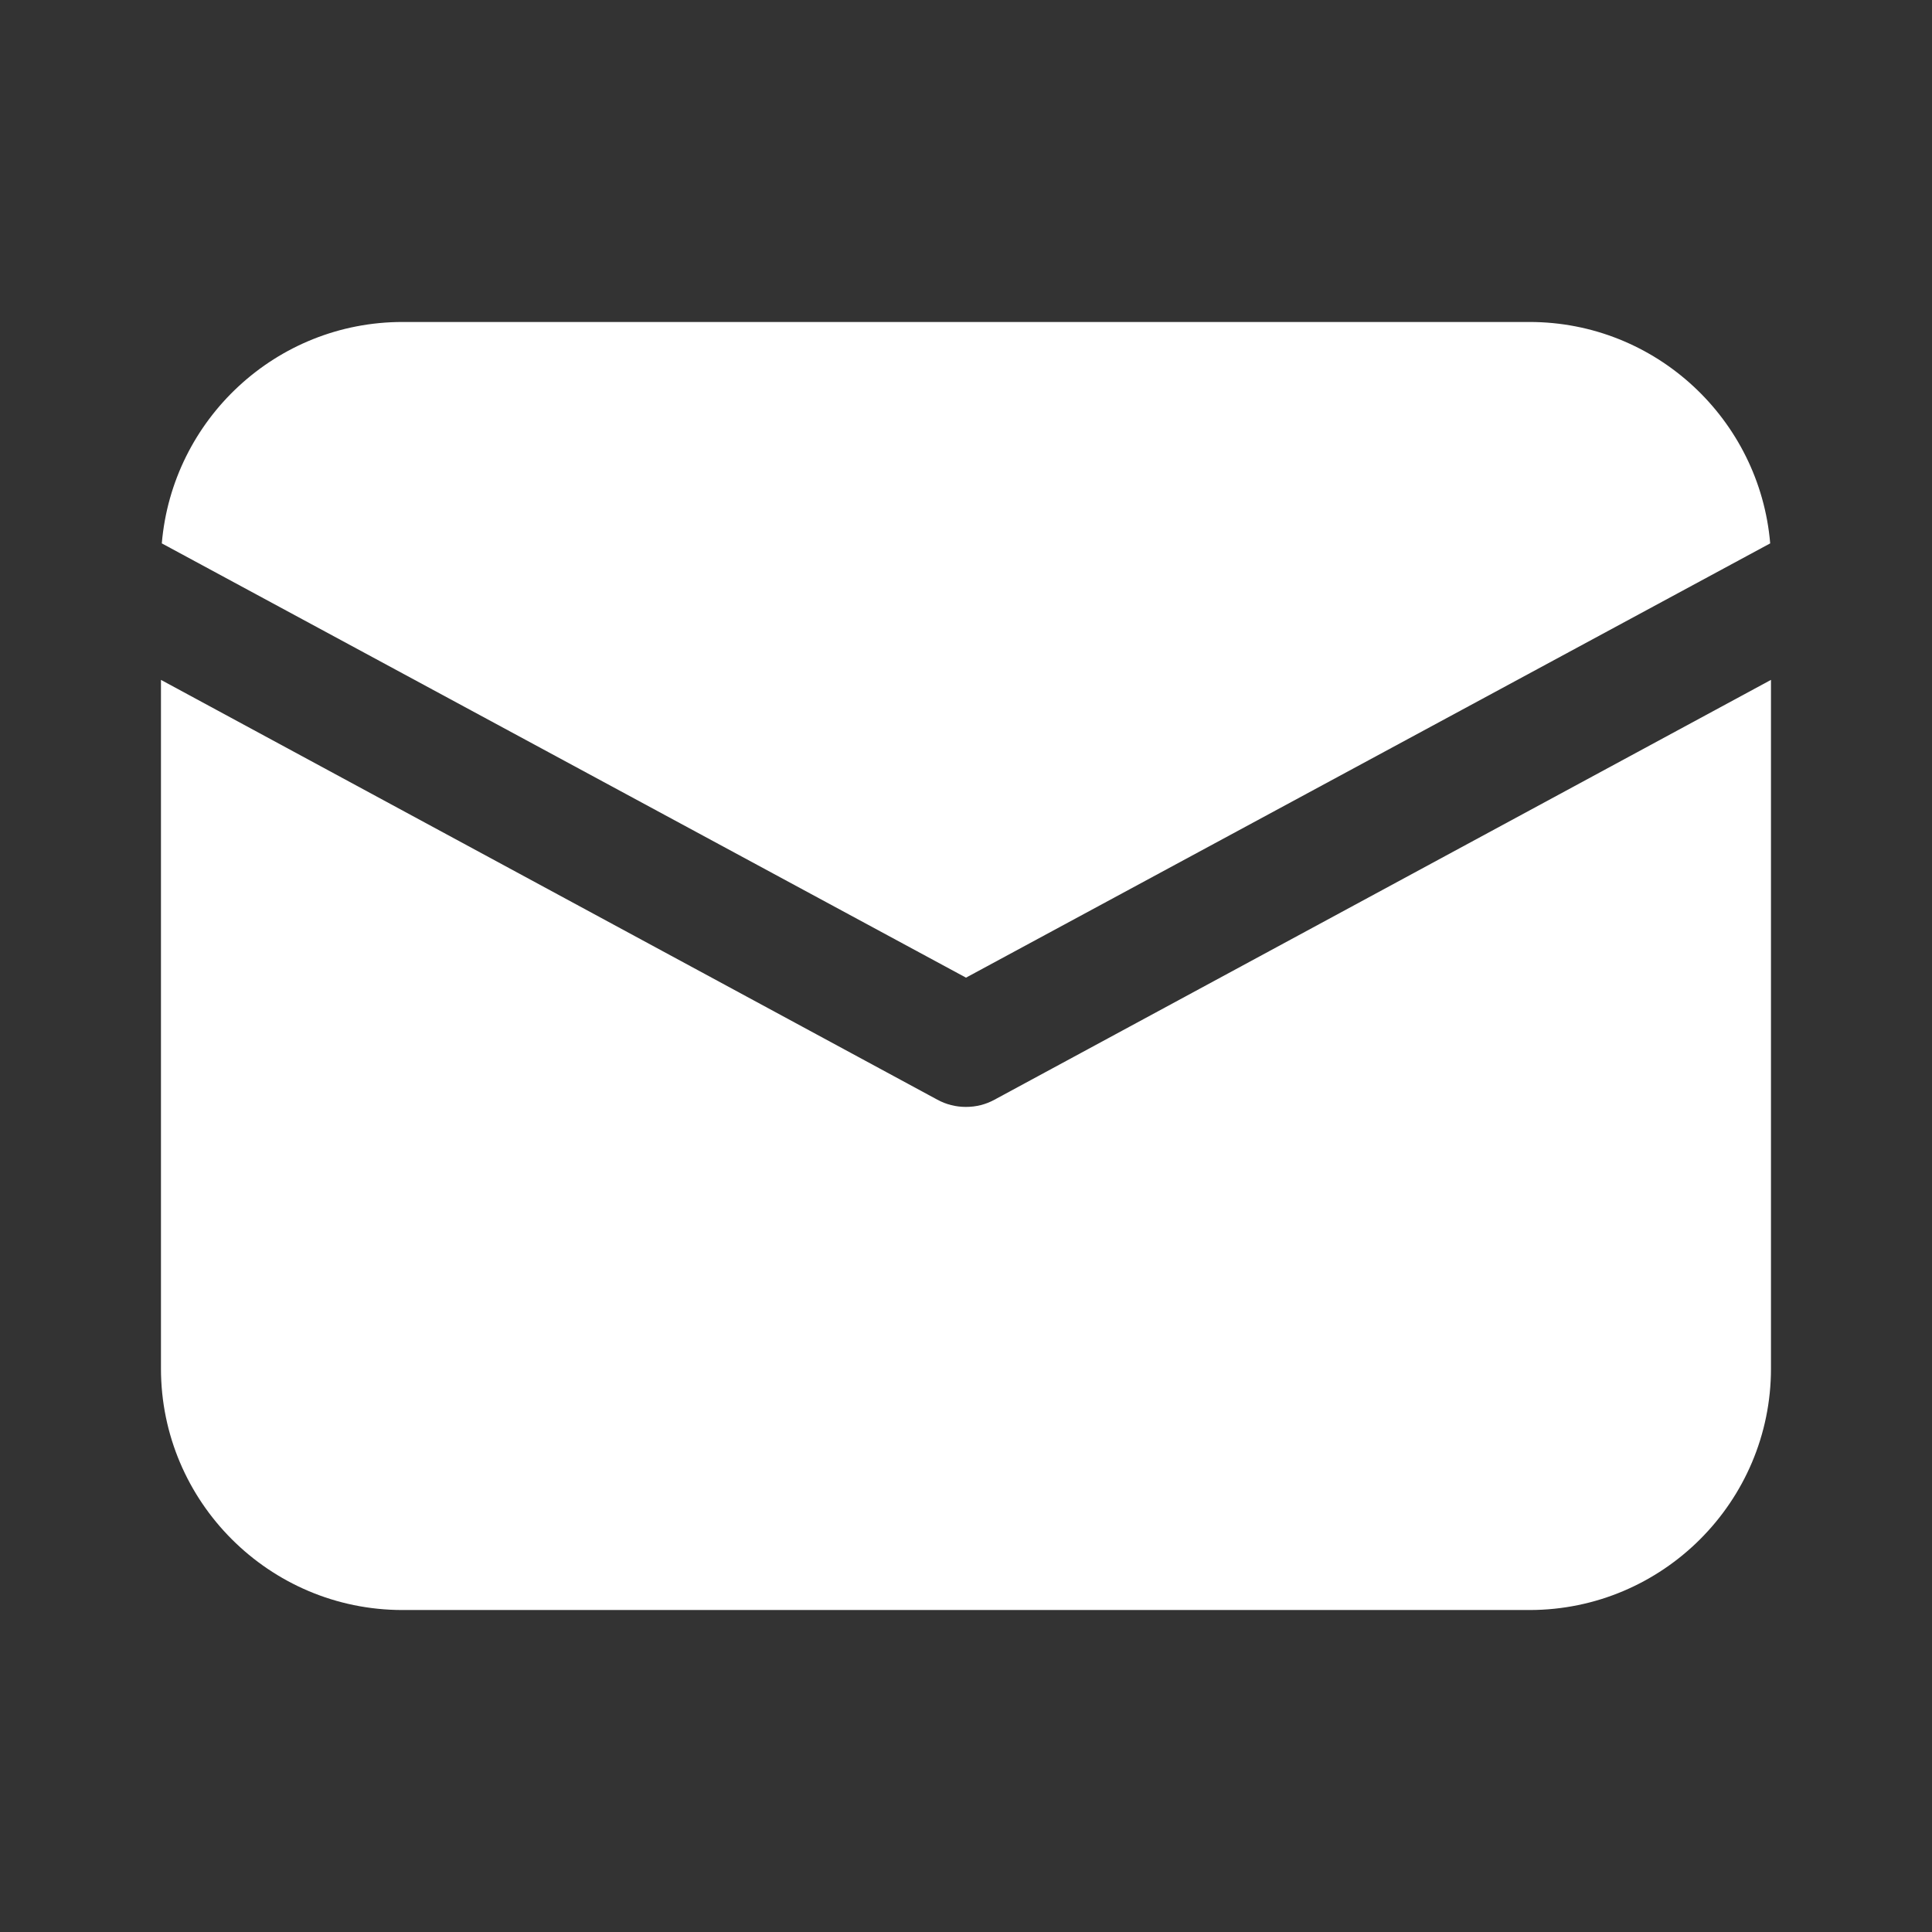
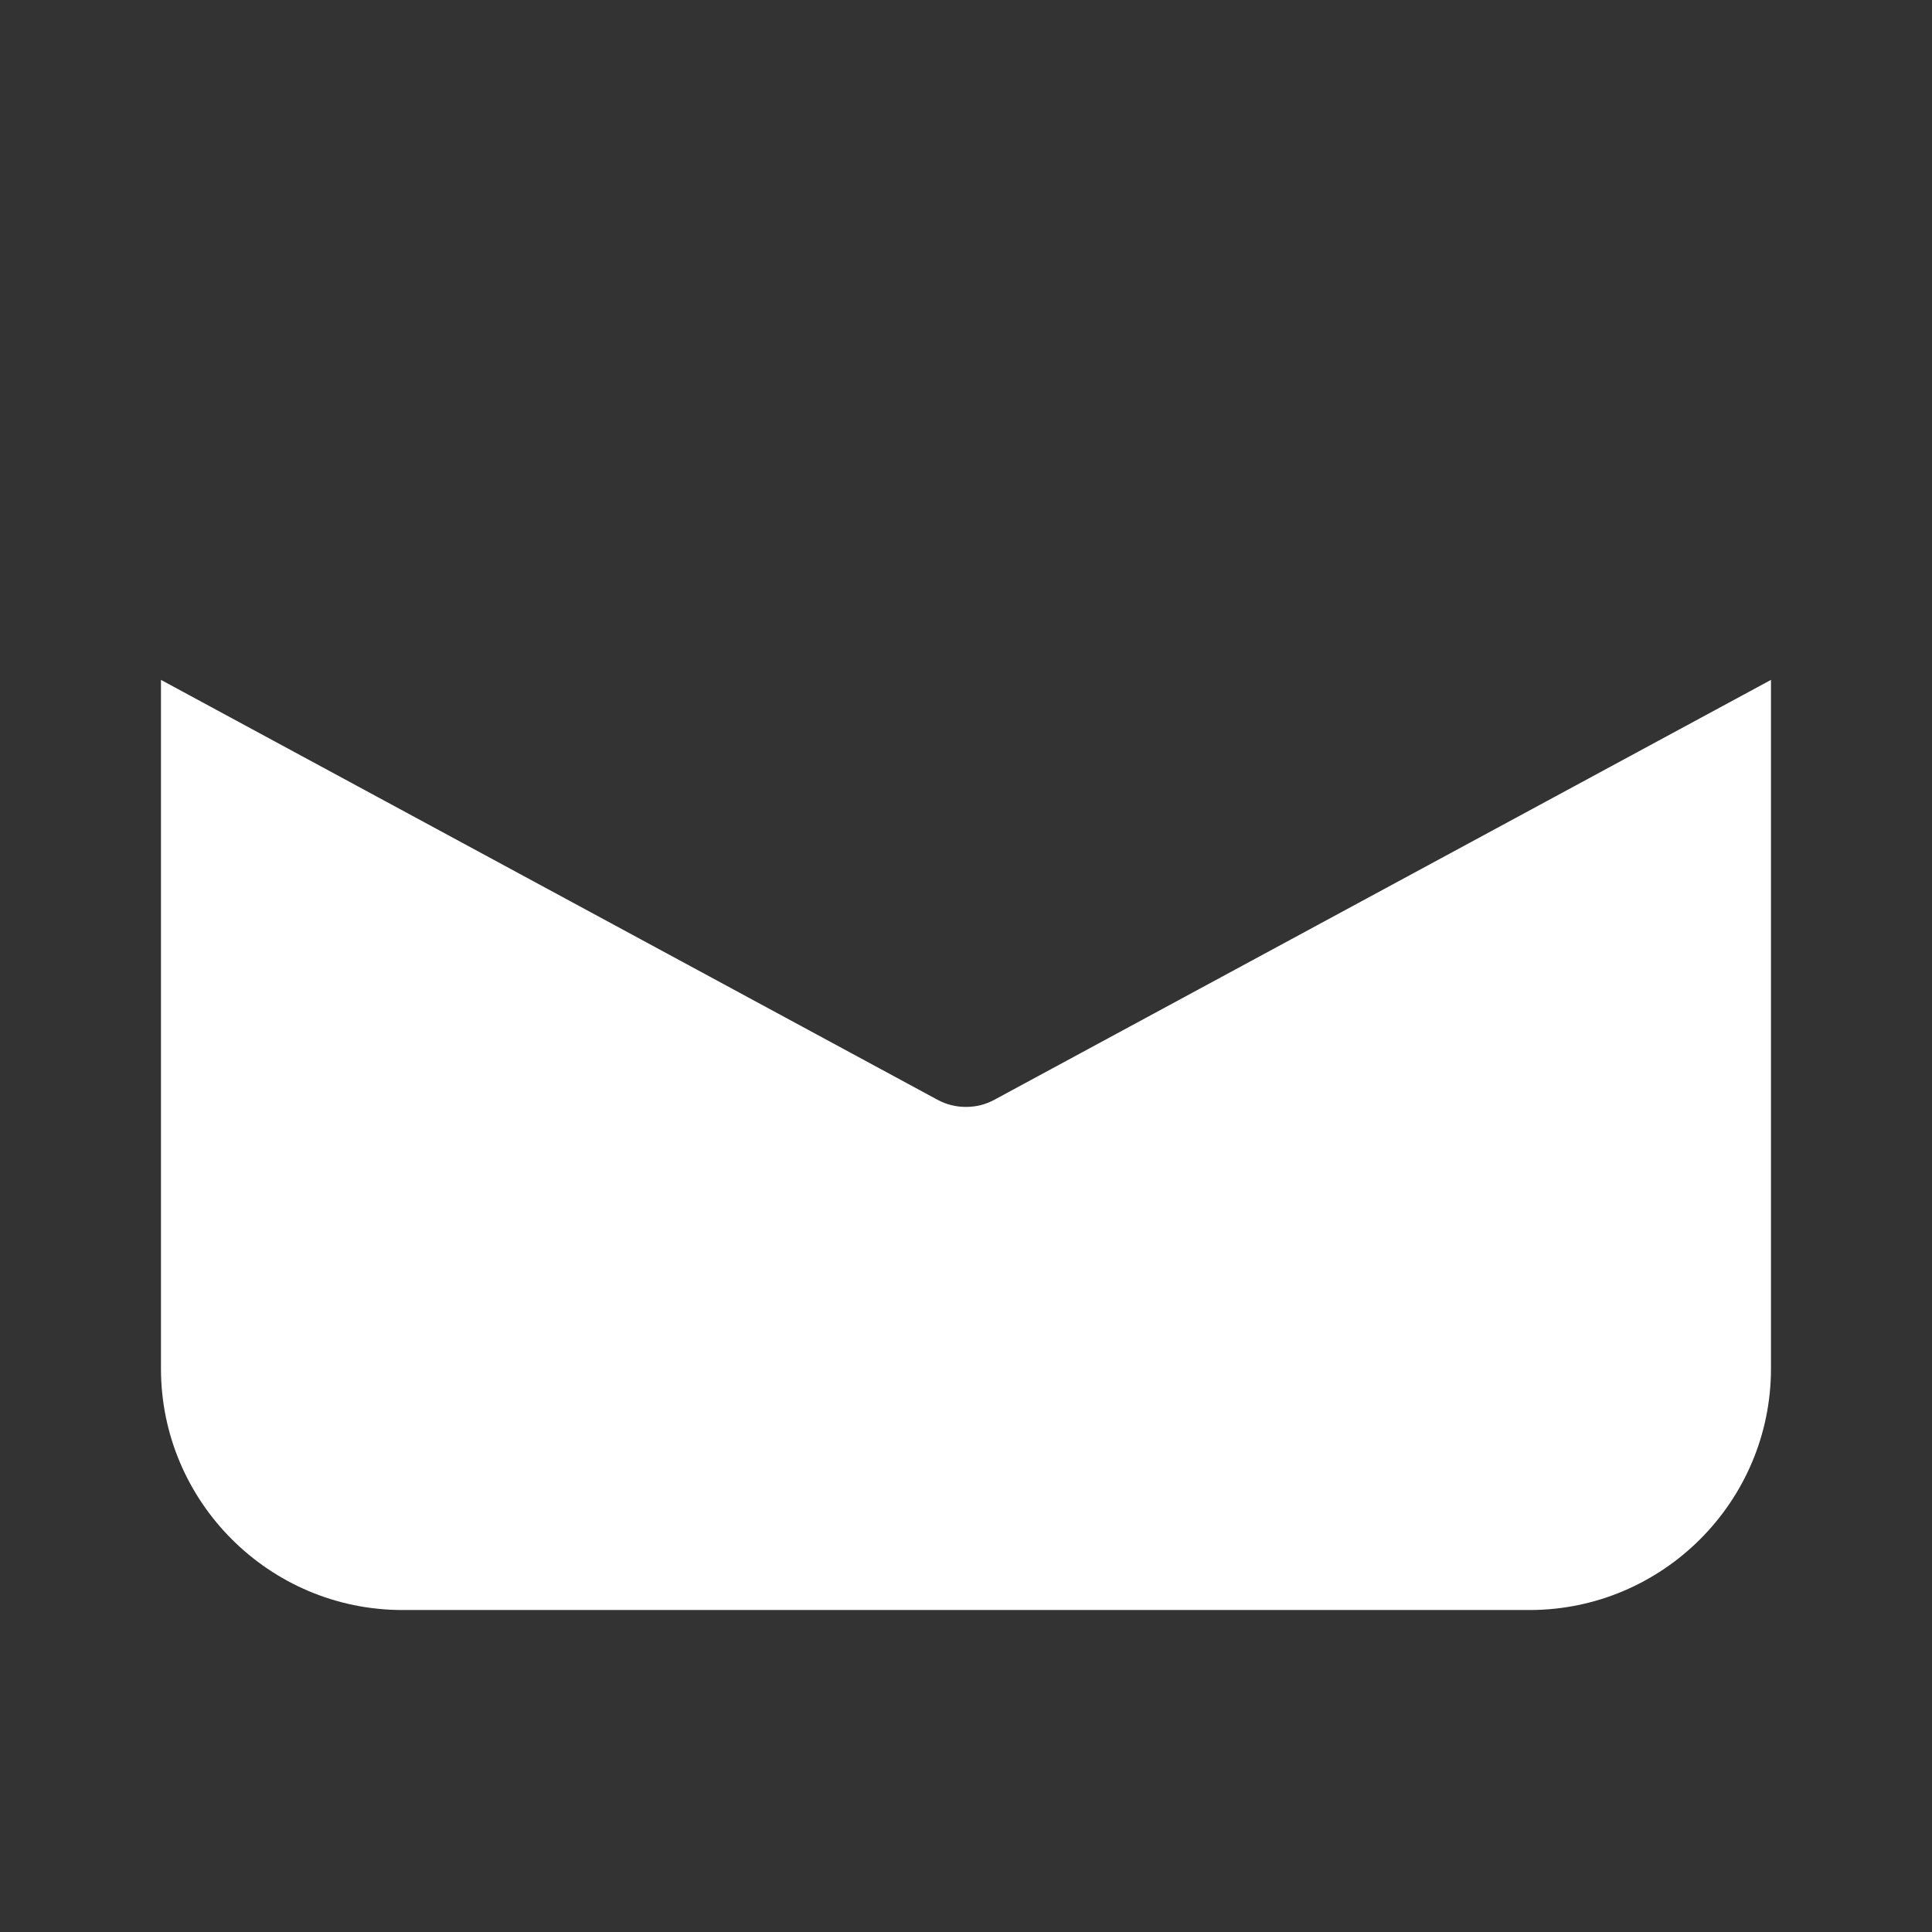
<svg xmlns="http://www.w3.org/2000/svg" width="32" height="32" viewBox="0 0 32 32" fill="none">
  <rect x="0" y="0" width="32" height="32" fill="#333333" stroke="none" />
-   <path d="M16 16.193L2.68 9C2.854 6.948 4.573 5.333 6.667 5.333H25.333C27.427 5.333 29.146 6.948 29.32 9L16 16.193Z" fill="white" />
  <path d="M29.333 11.261V22.667C29.333 24.873 27.538 26.667 25.333 26.667H6.666C4.46 26.667 2.666 24.873 2.666 22.667V11.261L15.525 18.214C15.674 18.295 15.833 18.334 15.999 18.334C16.166 18.334 16.325 18.295 16.473 18.214L29.333 11.261Z" fill="white" />
</svg>